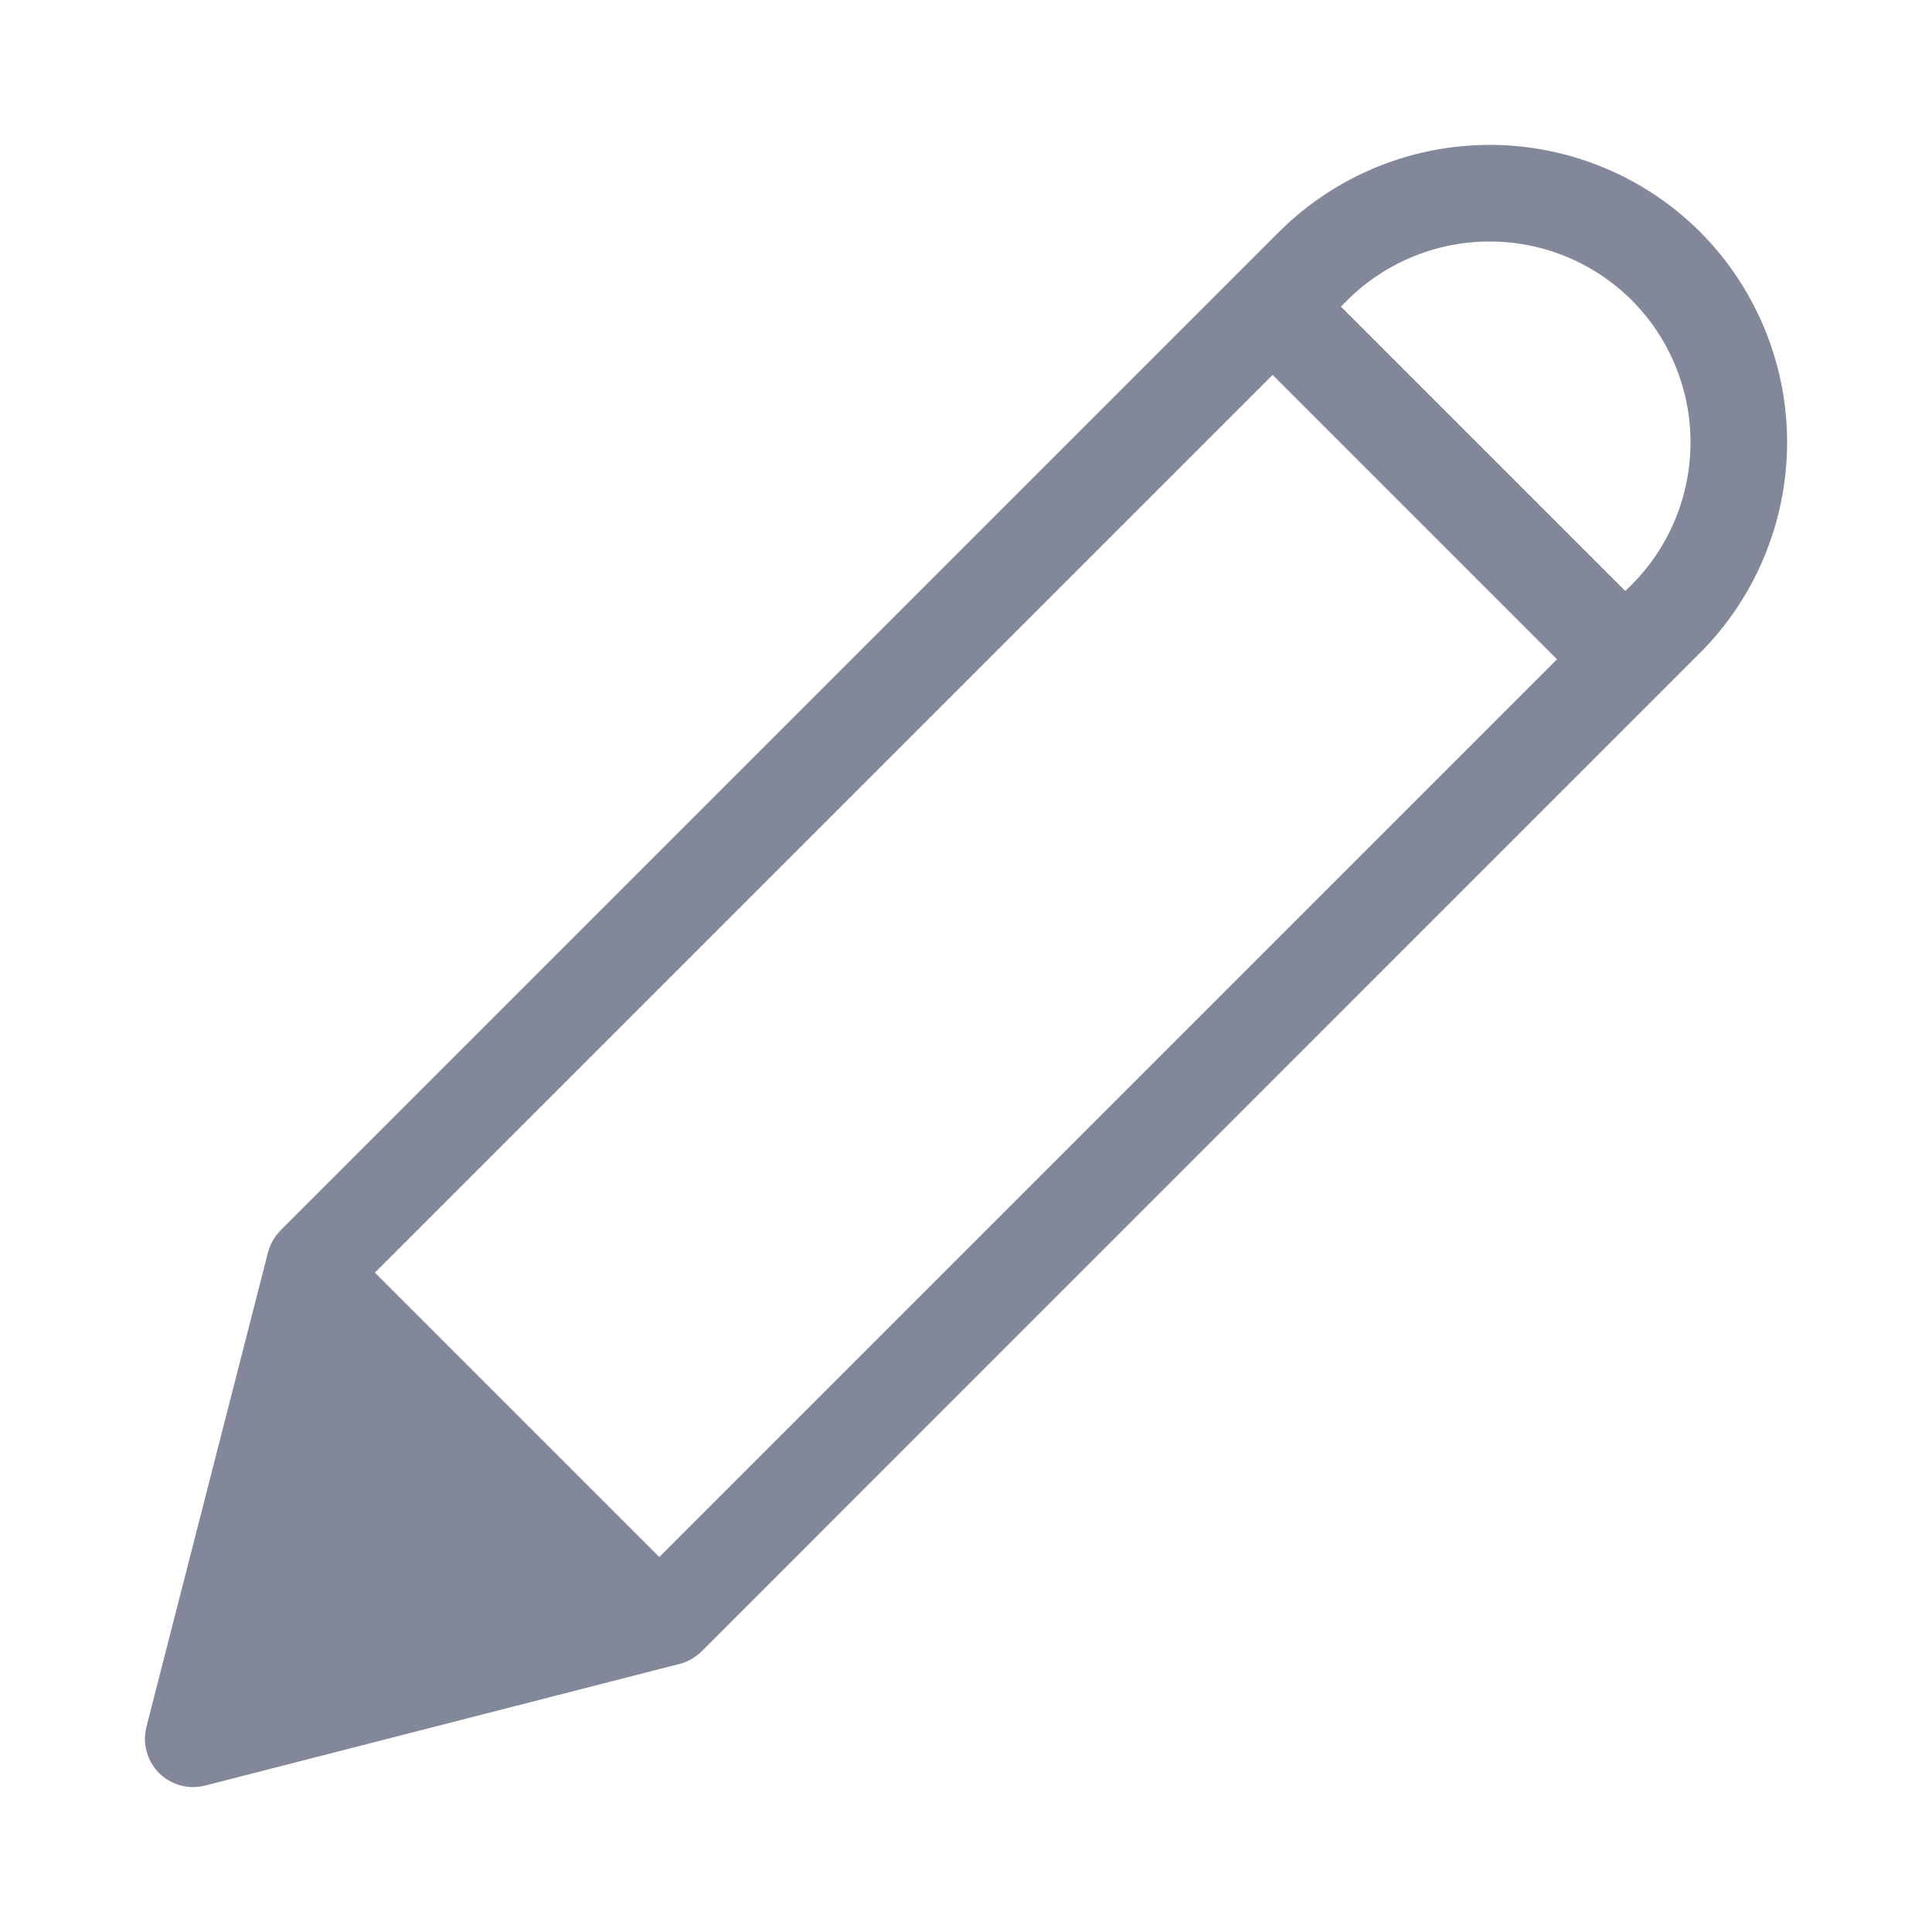
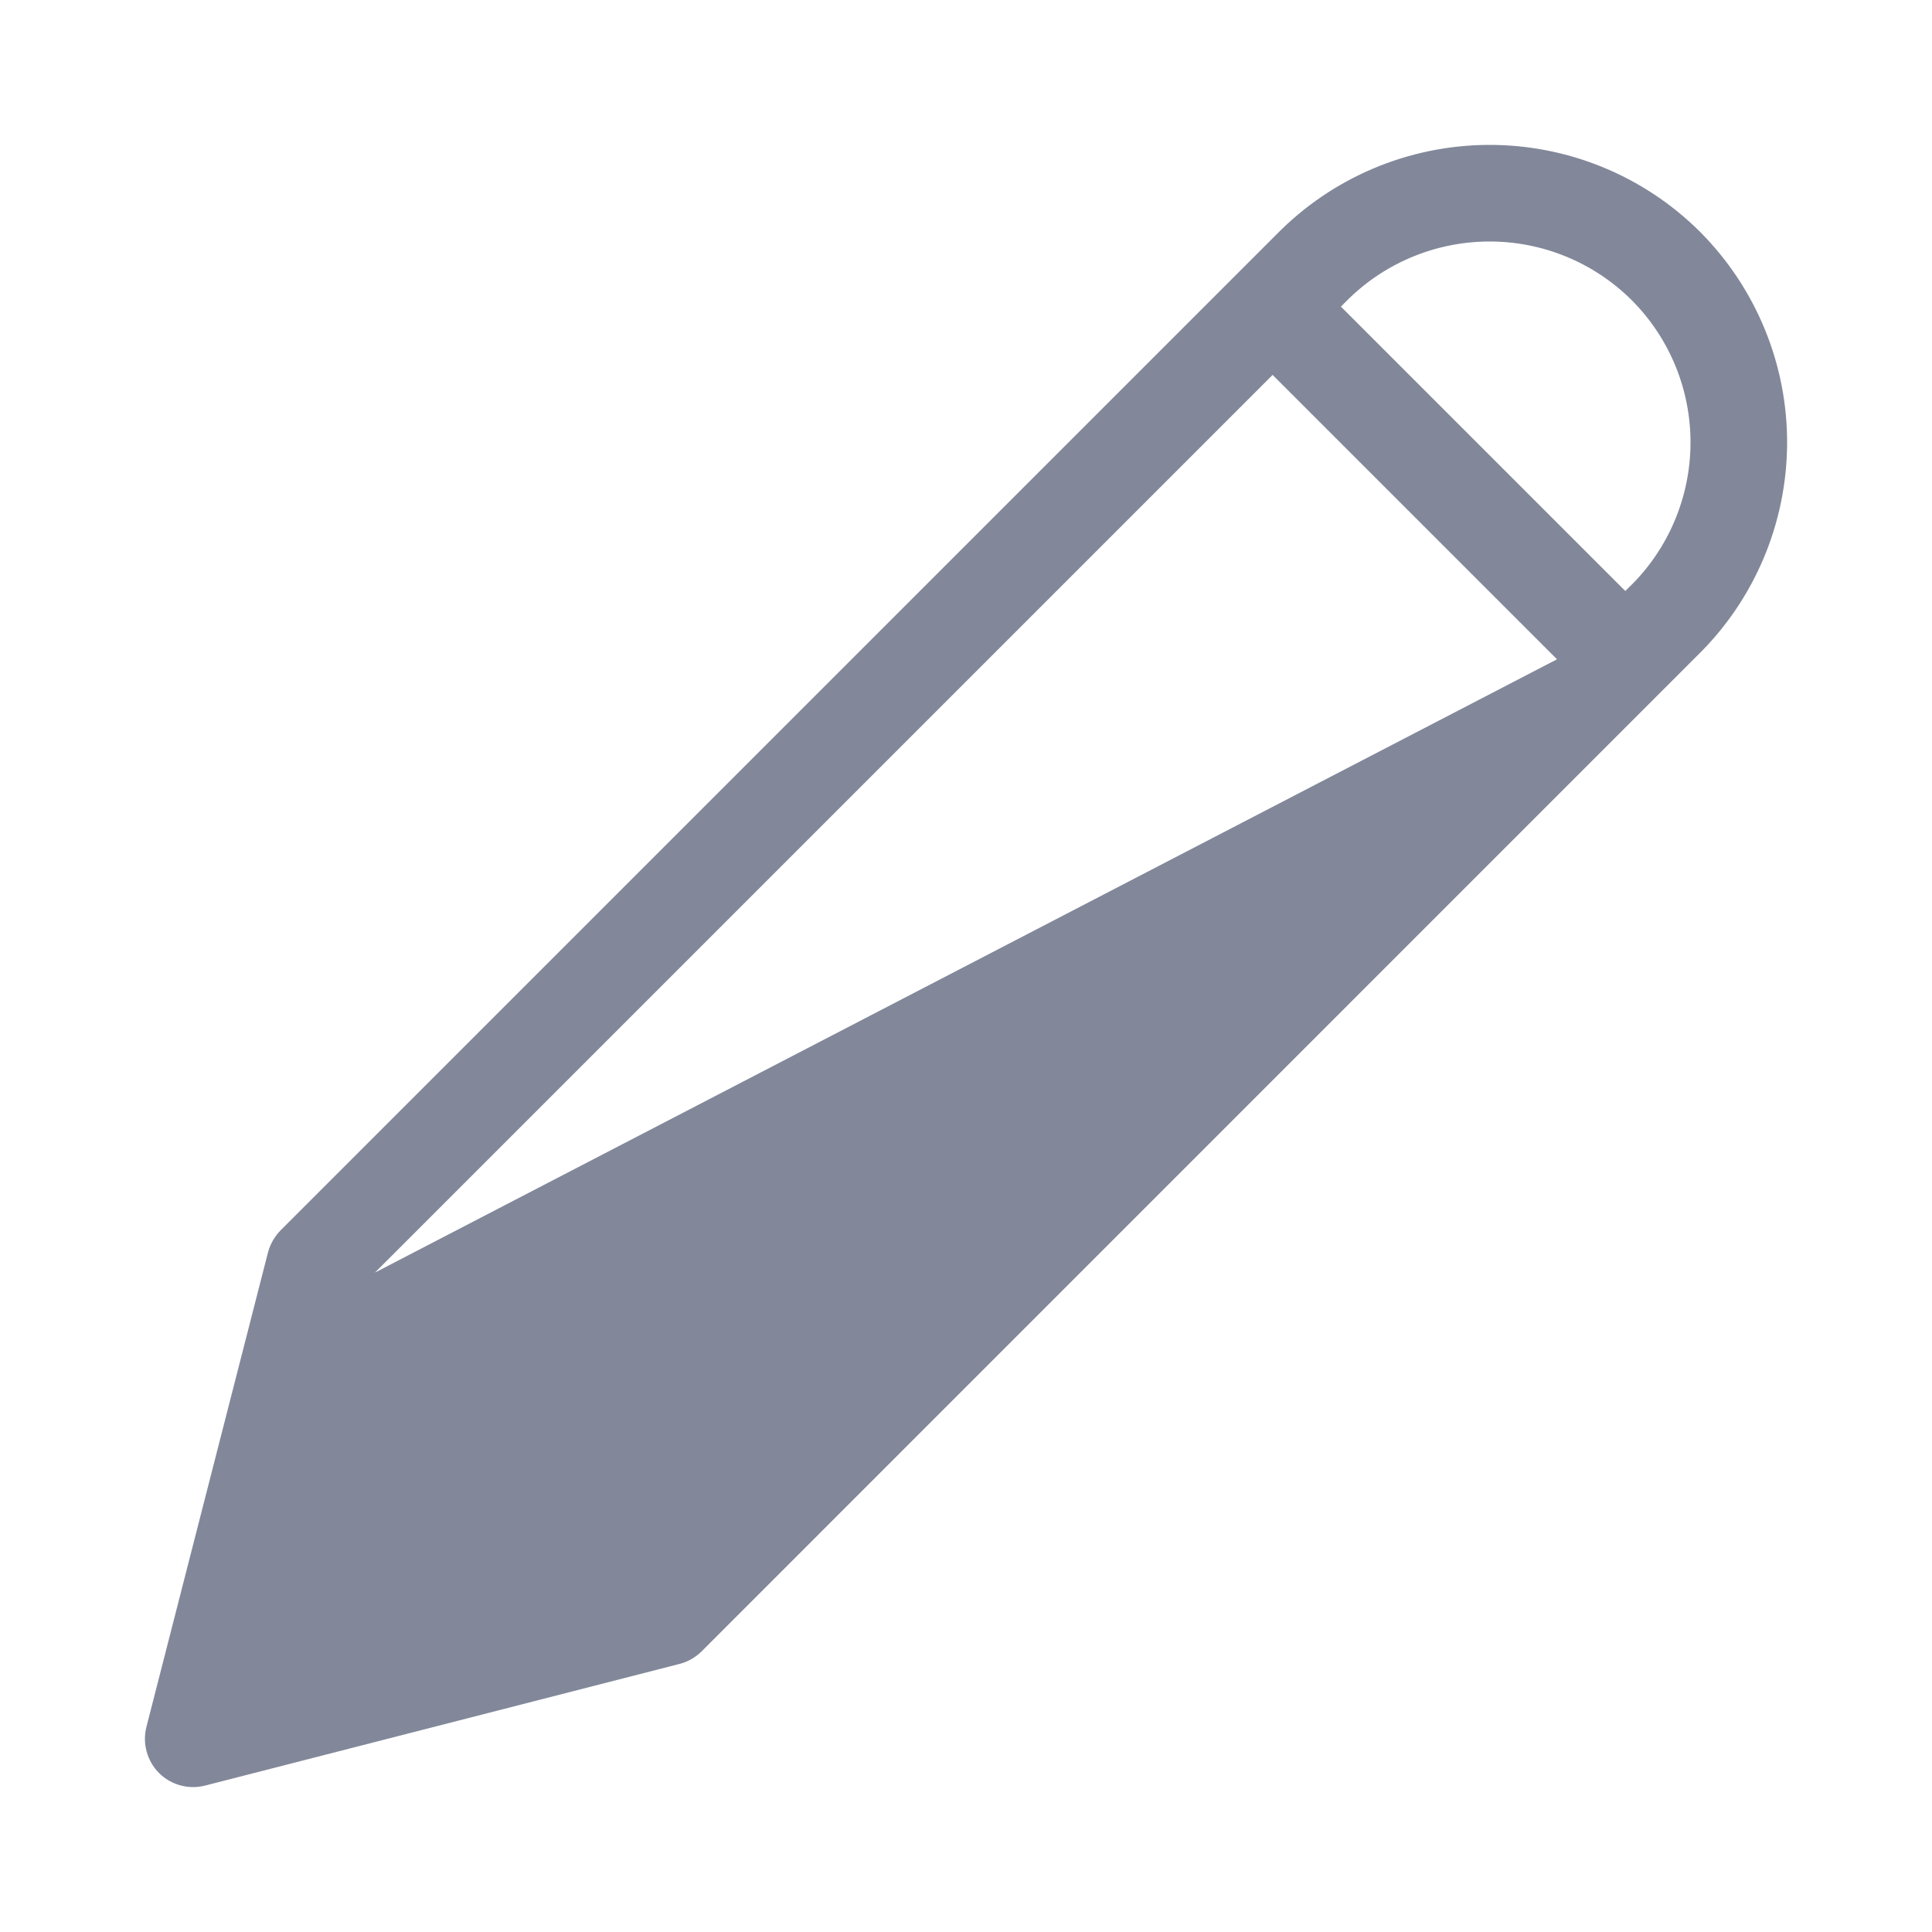
<svg xmlns="http://www.w3.org/2000/svg" width="20" height="20" viewBox="0 0 20 20" fill="none">
-   <path fill-rule="evenodd" clip-rule="evenodd" d="M17.599 2.4C17.015 1.818 16.223 1.494 15.399 1.5C14.576 1.506 13.79 1.839 13.214 2.427L2.905 12.736C2.842 12.8 2.797 12.879 2.774 12.966L1.516 17.876C1.472 18.047 1.522 18.229 1.646 18.354C1.771 18.479 1.953 18.528 2.124 18.484L7.034 17.225C7.121 17.203 7.2 17.157 7.264 17.094L17.572 6.785C18.16 6.21 18.494 5.423 18.5 4.6C18.506 3.777 18.181 2.985 17.6 2.401L17.599 2.4ZM15.406 2.5C15.963 2.496 16.498 2.715 16.892 3.108C17.285 3.502 17.504 4.037 17.5 4.594C17.496 5.151 17.27 5.683 16.872 6.072L16.872 6.072L16.867 6.076L16.825 6.118L13.881 3.174L13.923 3.132L13.923 3.132L13.927 3.128C14.316 2.73 14.849 2.504 15.406 2.5ZM13.174 3.881L3.881 13.174L6.825 16.118L16.118 6.825L13.174 3.881Z" fill="#82889A" />
+   <path fill-rule="evenodd" clip-rule="evenodd" d="M17.599 2.4C17.015 1.818 16.223 1.494 15.399 1.5C14.576 1.506 13.79 1.839 13.214 2.427L2.905 12.736C2.842 12.8 2.797 12.879 2.774 12.966L1.516 17.876C1.472 18.047 1.522 18.229 1.646 18.354C1.771 18.479 1.953 18.528 2.124 18.484L7.034 17.225C7.121 17.203 7.2 17.157 7.264 17.094L17.572 6.785C18.16 6.21 18.494 5.423 18.5 4.6C18.506 3.777 18.181 2.985 17.6 2.401L17.599 2.4ZM15.406 2.5C15.963 2.496 16.498 2.715 16.892 3.108C17.285 3.502 17.504 4.037 17.5 4.594C17.496 5.151 17.27 5.683 16.872 6.072L16.872 6.072L16.867 6.076L16.825 6.118L13.881 3.174L13.923 3.132L13.923 3.132L13.927 3.128C14.316 2.73 14.849 2.504 15.406 2.5ZM13.174 3.881L3.881 13.174L16.118 6.825L13.174 3.881Z" fill="#82889A" />
</svg>